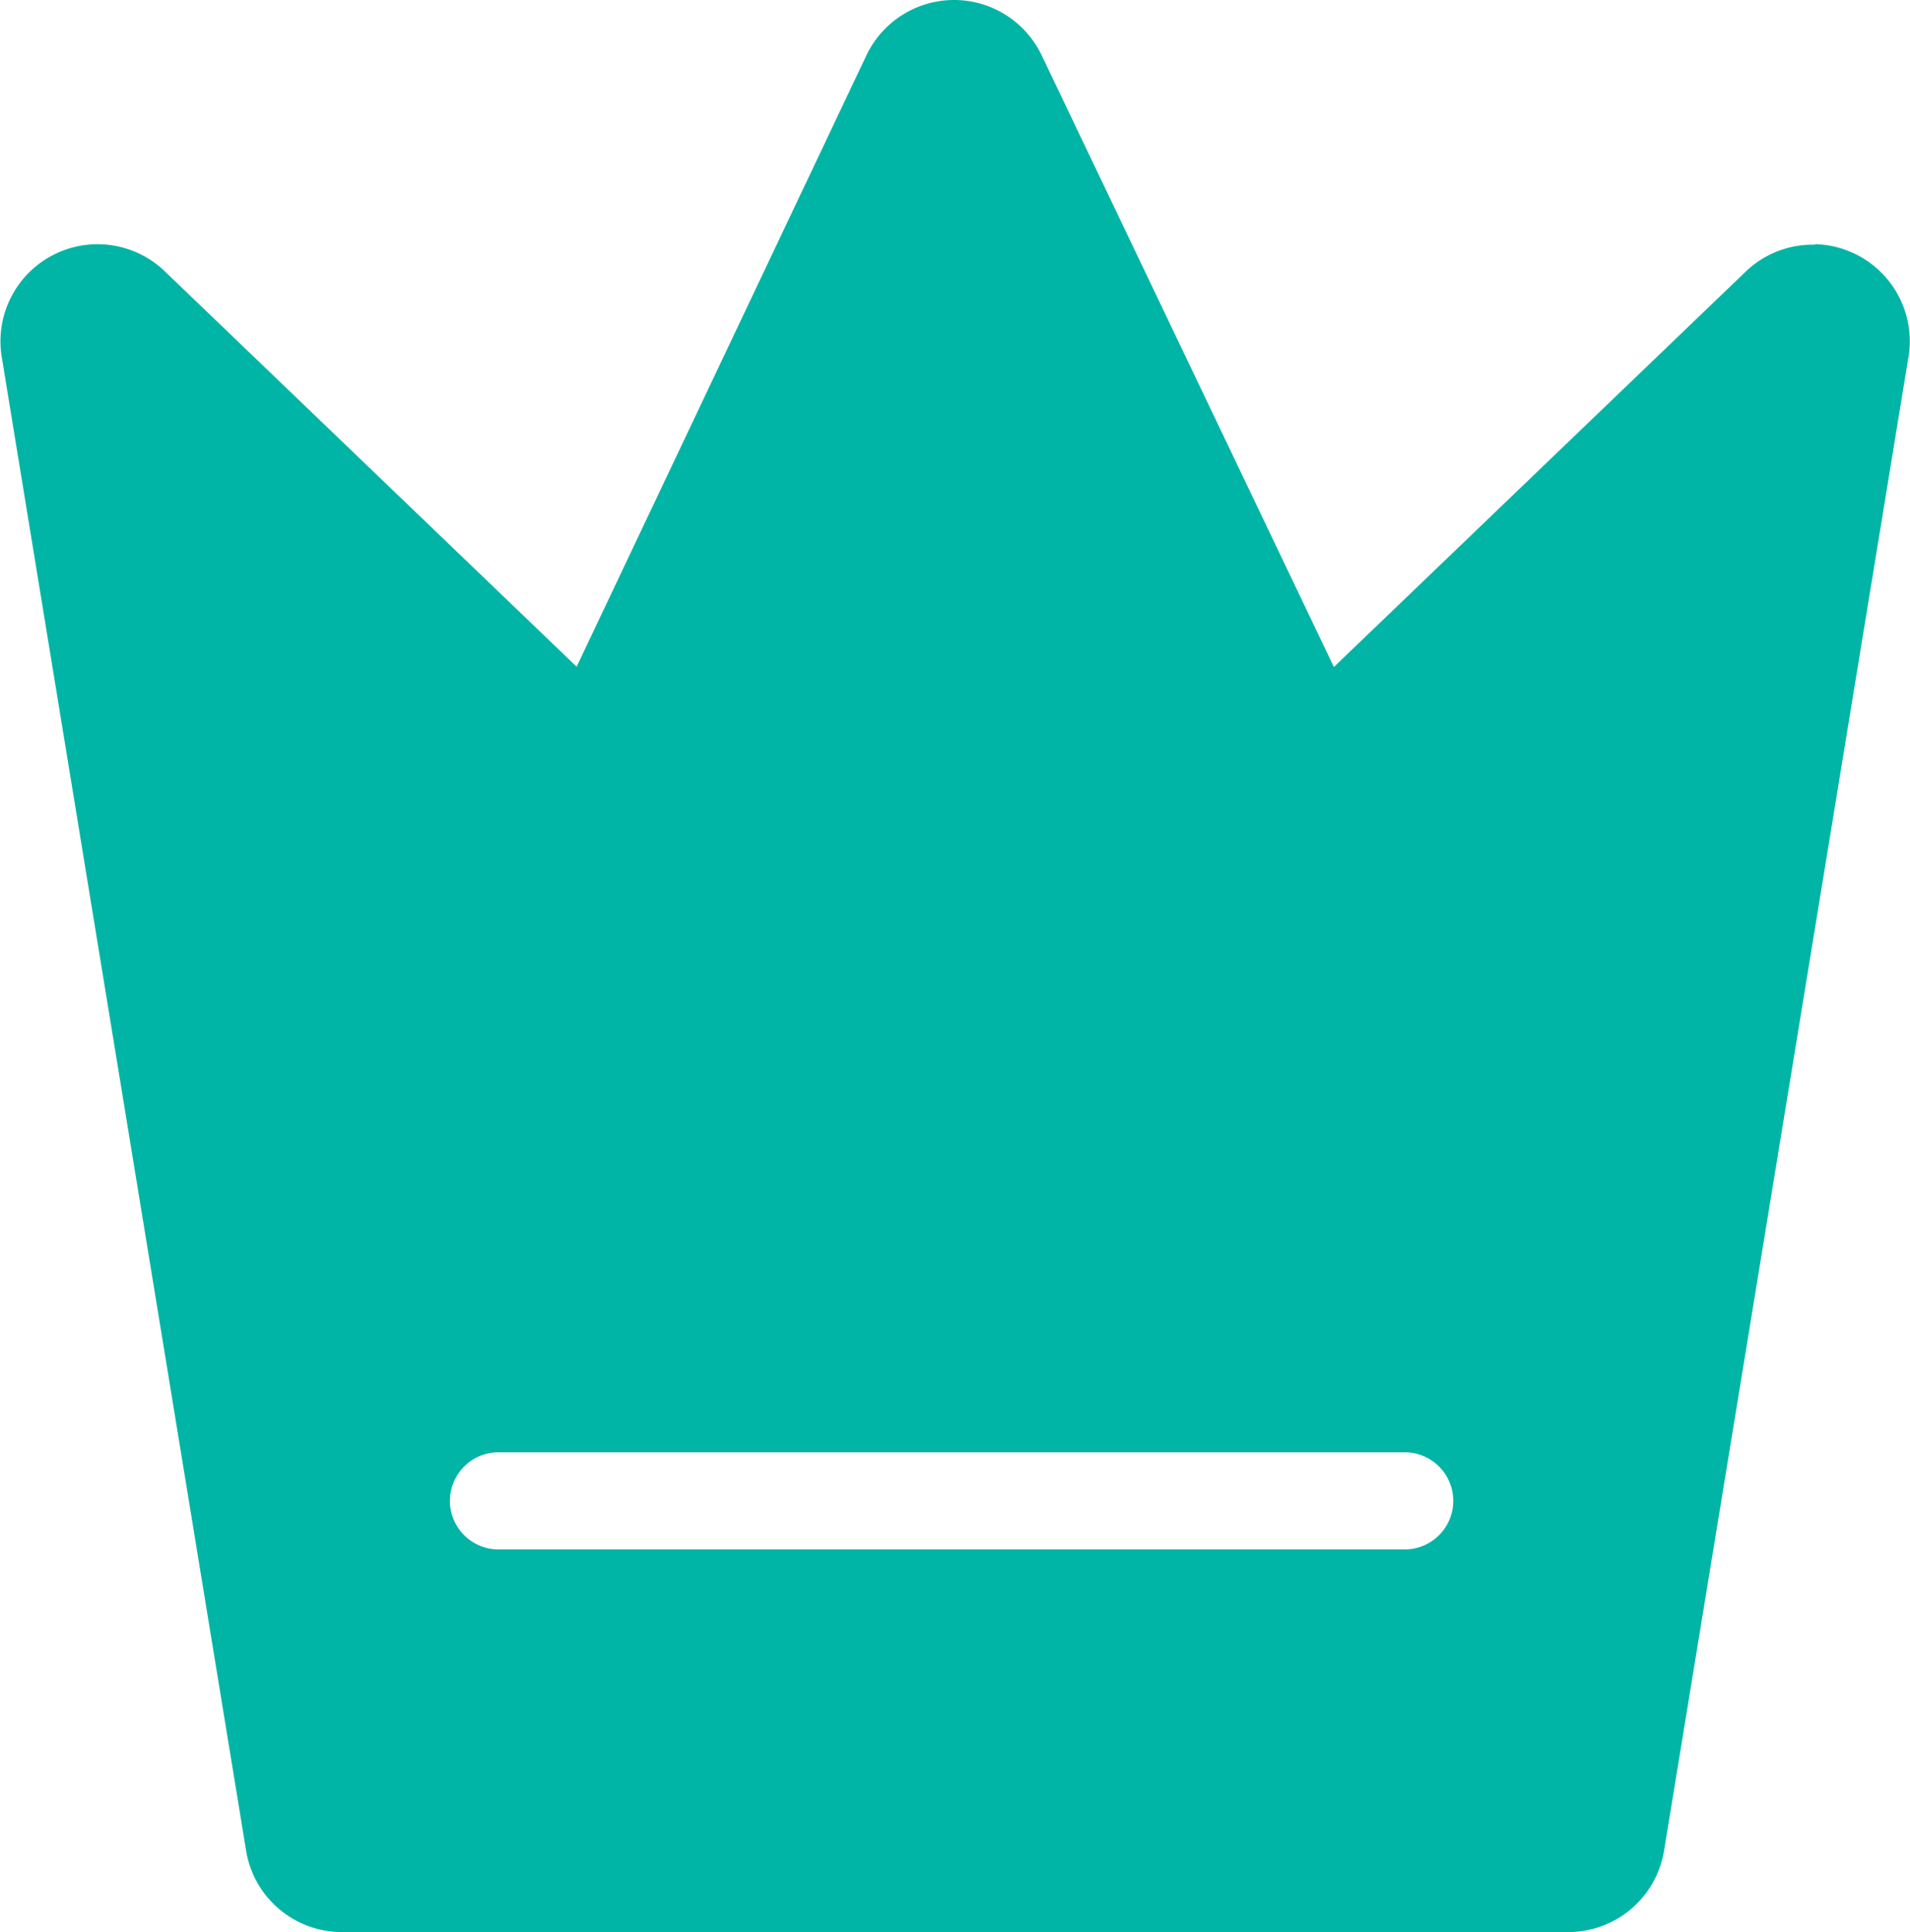
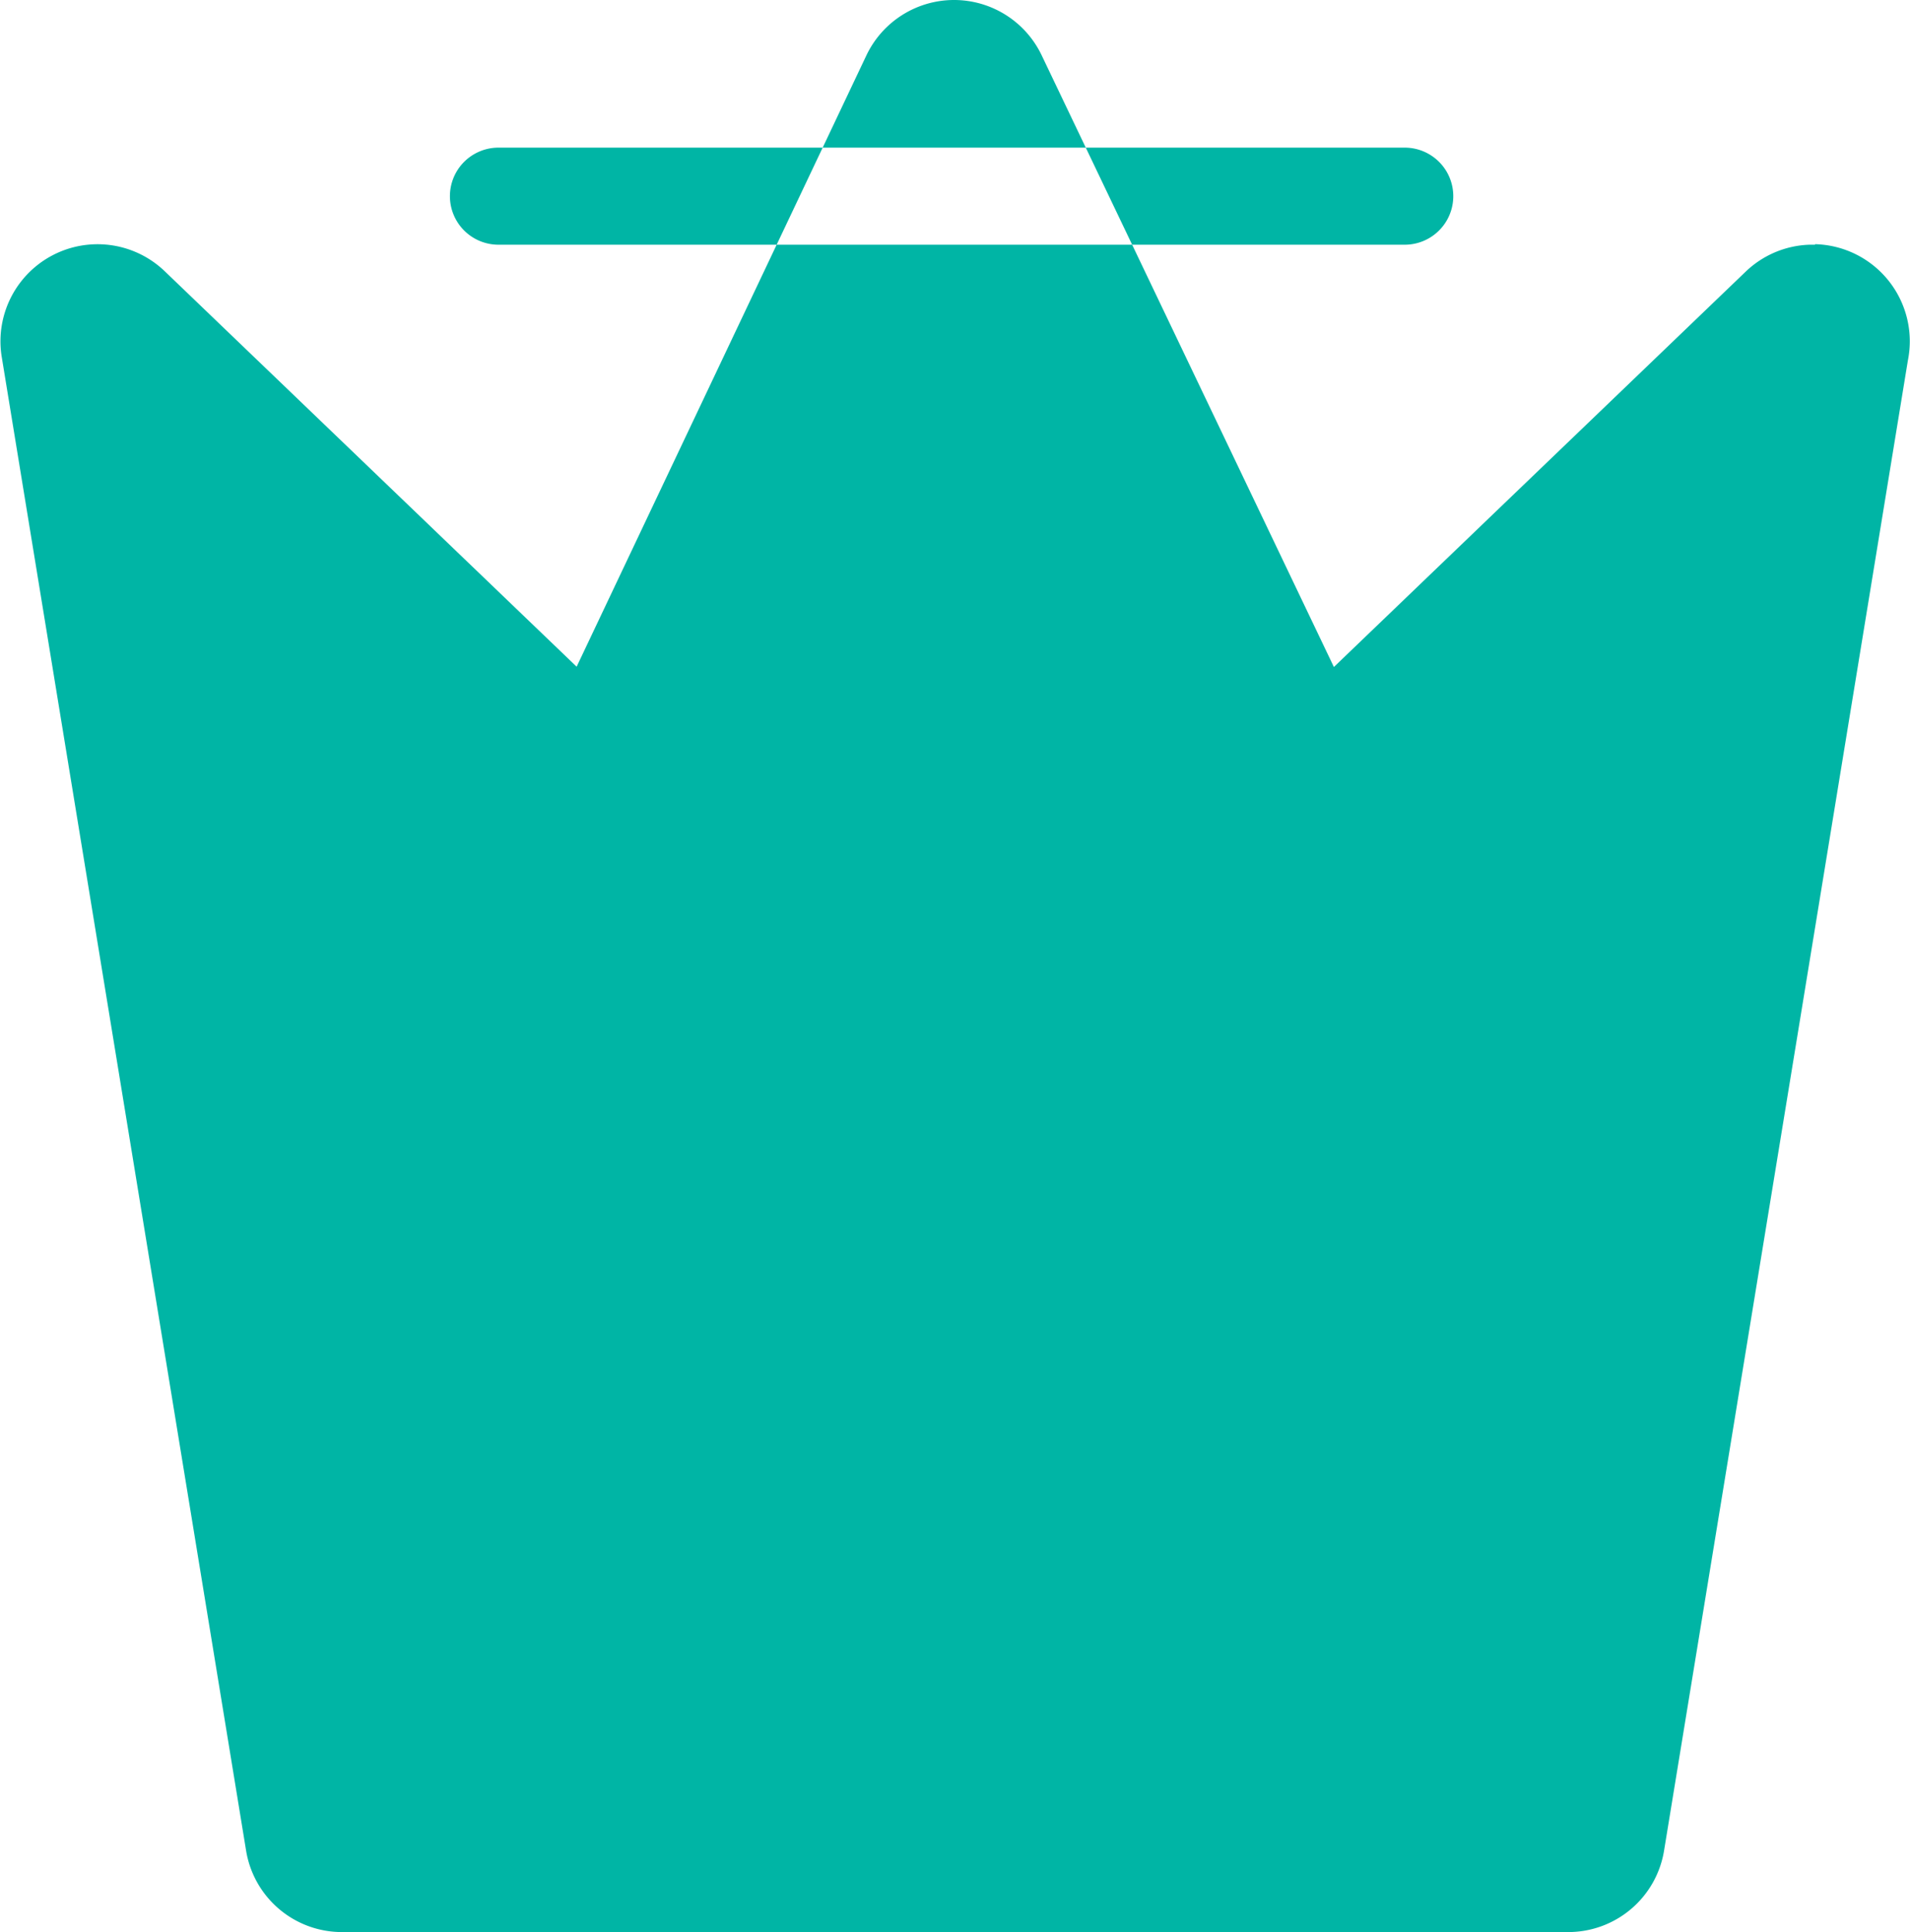
<svg xmlns="http://www.w3.org/2000/svg" width="25.263" height="25.558" viewBox="0 0 25.263 25.558">
-   <path id="Path_7795" data-name="Path 7795" d="M298.365,710h-.076a1.279,1.279,0,0,0-.838.352h0l0,0-5.451,5.234-3.866-8.093a1.284,1.284,0,0,0-1.159-.73h0a1.284,1.284,0,0,0-1.159.734l-3.832,8.085-5.447-5.23a1.284,1.284,0,0,0-2.157,1.133l3.232,19.758a1.284,1.284,0,0,0,1.267,1.077H295.1a1.284,1.284,0,0,0,1.267-1.077l3.225-19.712a1.285,1.285,0,0,0-1.23-1.538Zm-5.427,17.258H280.95a.642.642,0,0,1,0-1.284h11.987a.642.642,0,0,1,0,1.284Z" transform="translate(-274.357 -706.763)" fill="#00b5a5" style="mix-blend-mode: multiply;isolation: isolate" />
+   <path id="Path_7795" data-name="Path 7795" d="M298.365,710h-.076a1.279,1.279,0,0,0-.838.352h0l0,0-5.451,5.234-3.866-8.093a1.284,1.284,0,0,0-1.159-.73h0a1.284,1.284,0,0,0-1.159.734l-3.832,8.085-5.447-5.23a1.284,1.284,0,0,0-2.157,1.133l3.232,19.758a1.284,1.284,0,0,0,1.267,1.077H295.1a1.284,1.284,0,0,0,1.267-1.077l3.225-19.712a1.285,1.285,0,0,0-1.23-1.538ZH280.95a.642.642,0,0,1,0-1.284h11.987a.642.642,0,0,1,0,1.284Z" transform="translate(-274.357 -706.763)" fill="#00b5a5" style="mix-blend-mode: multiply;isolation: isolate" />
</svg>